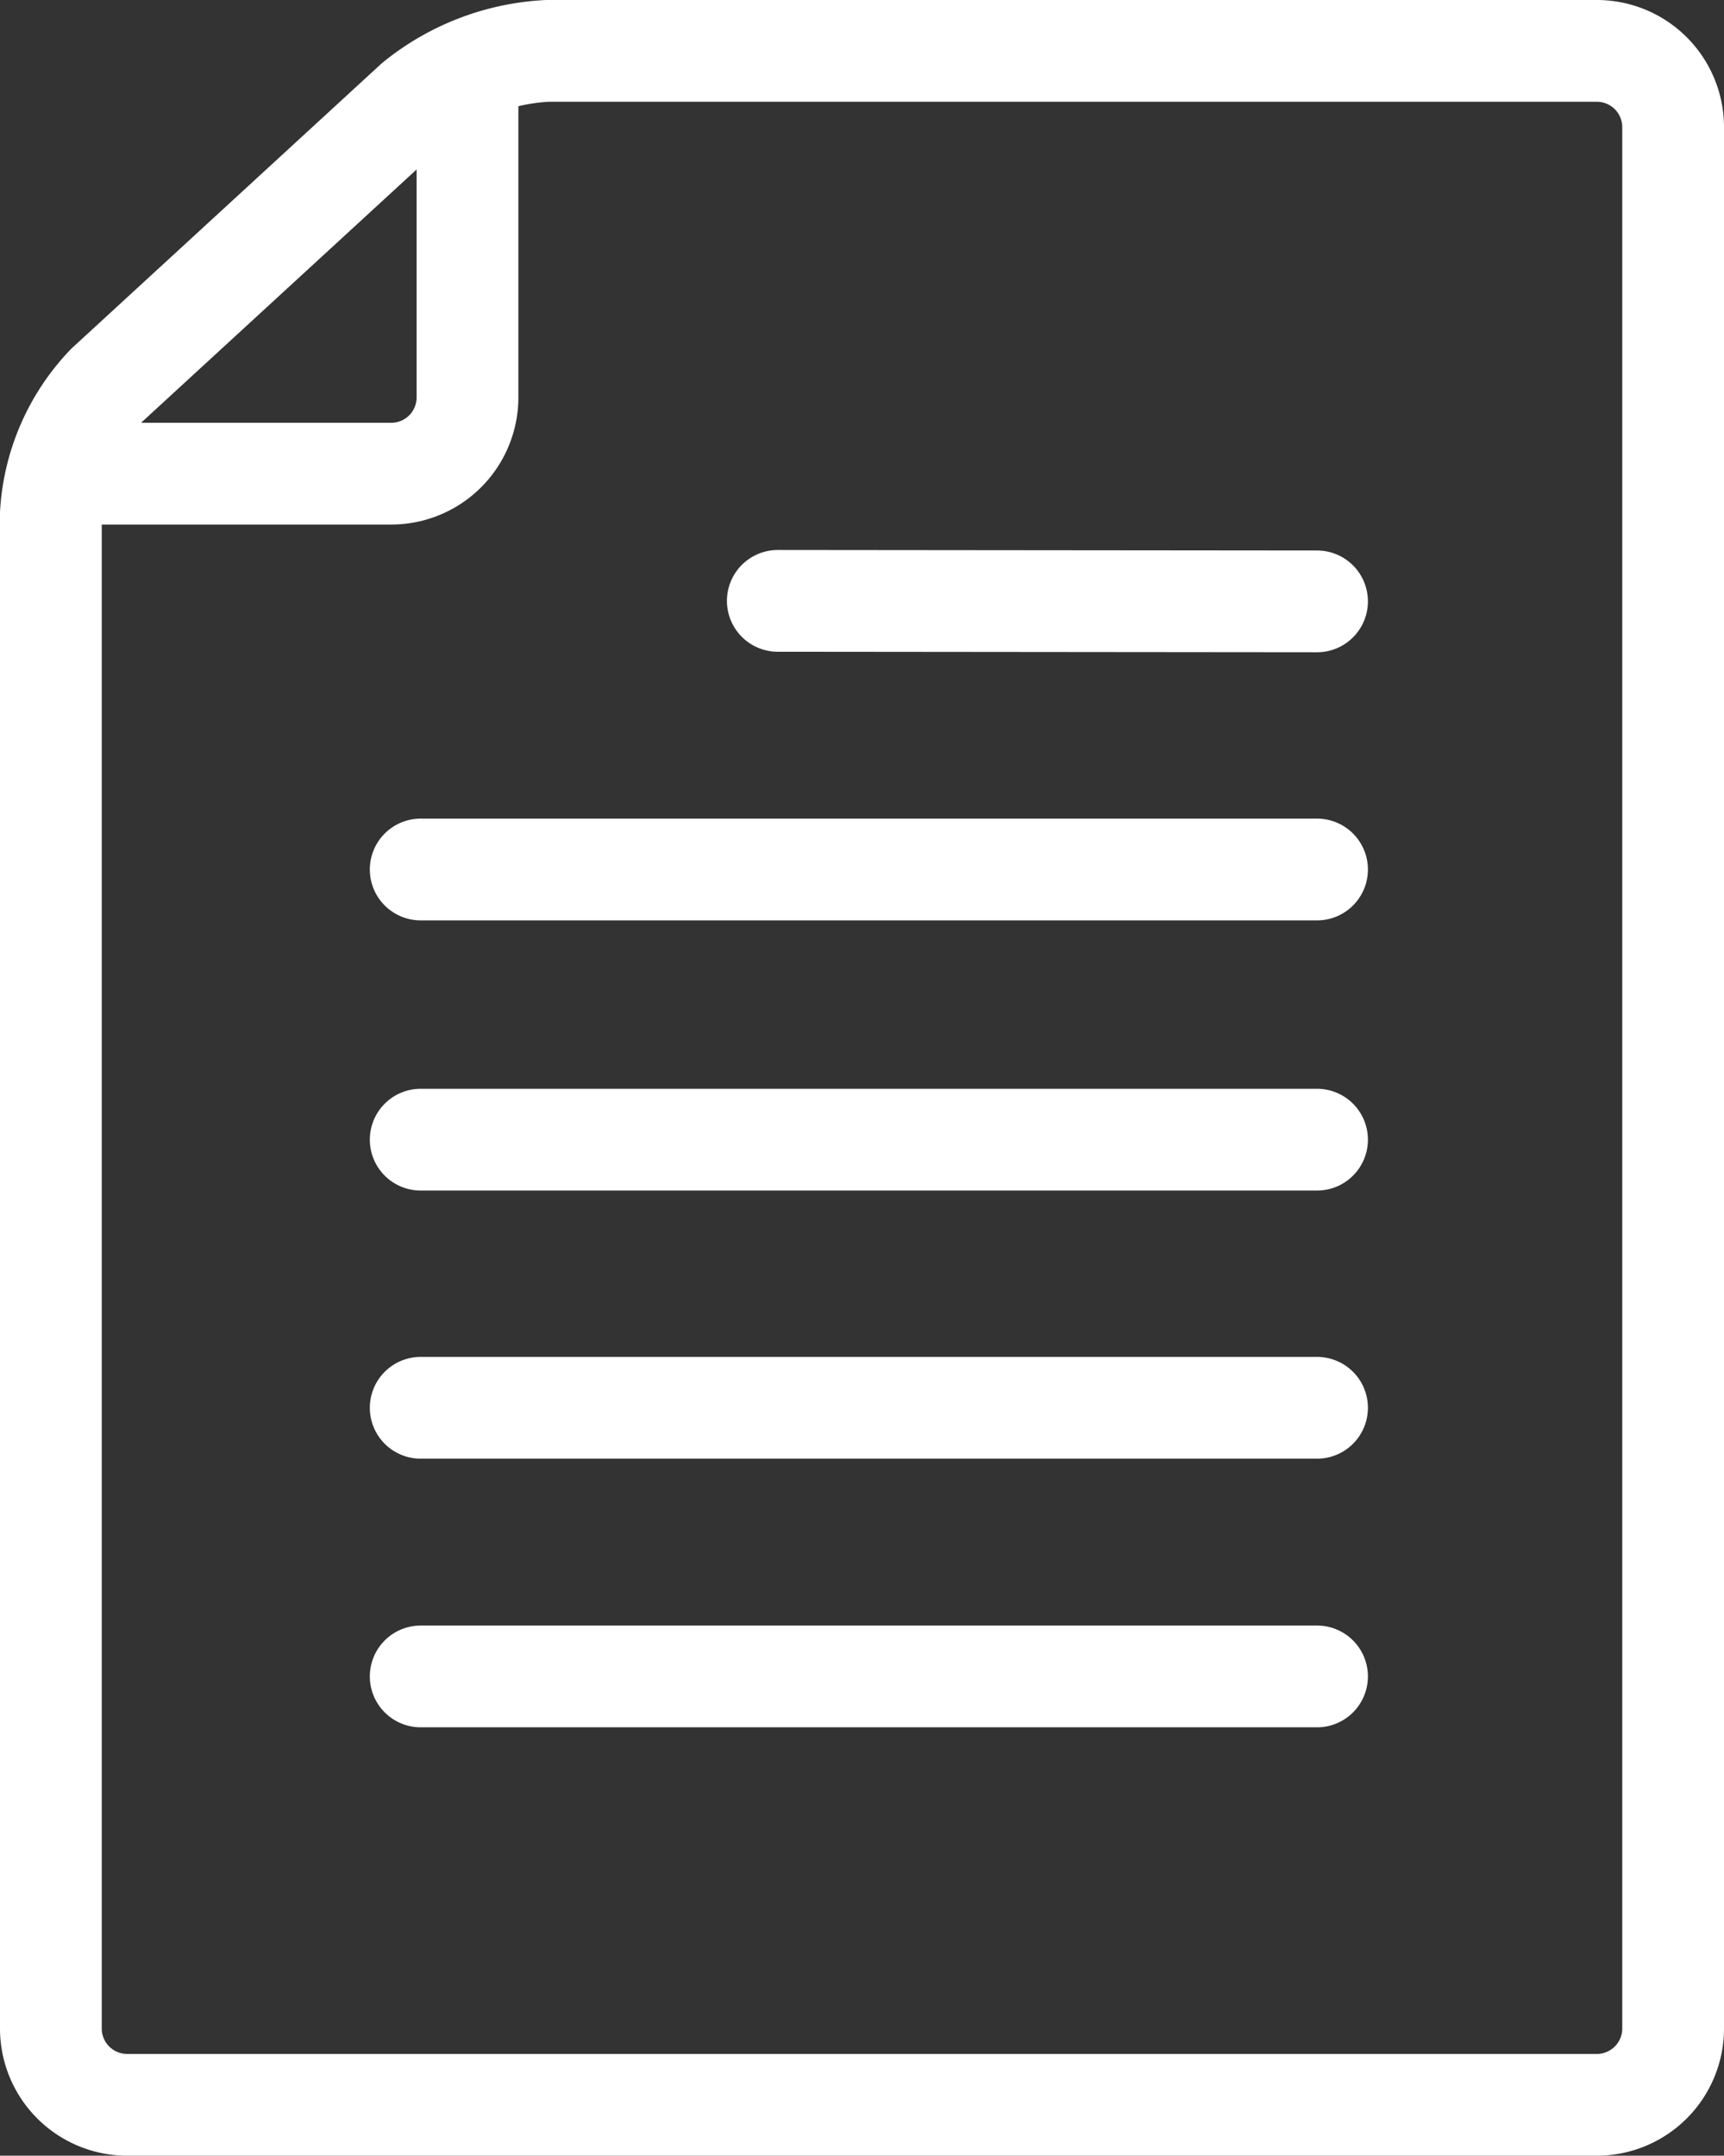
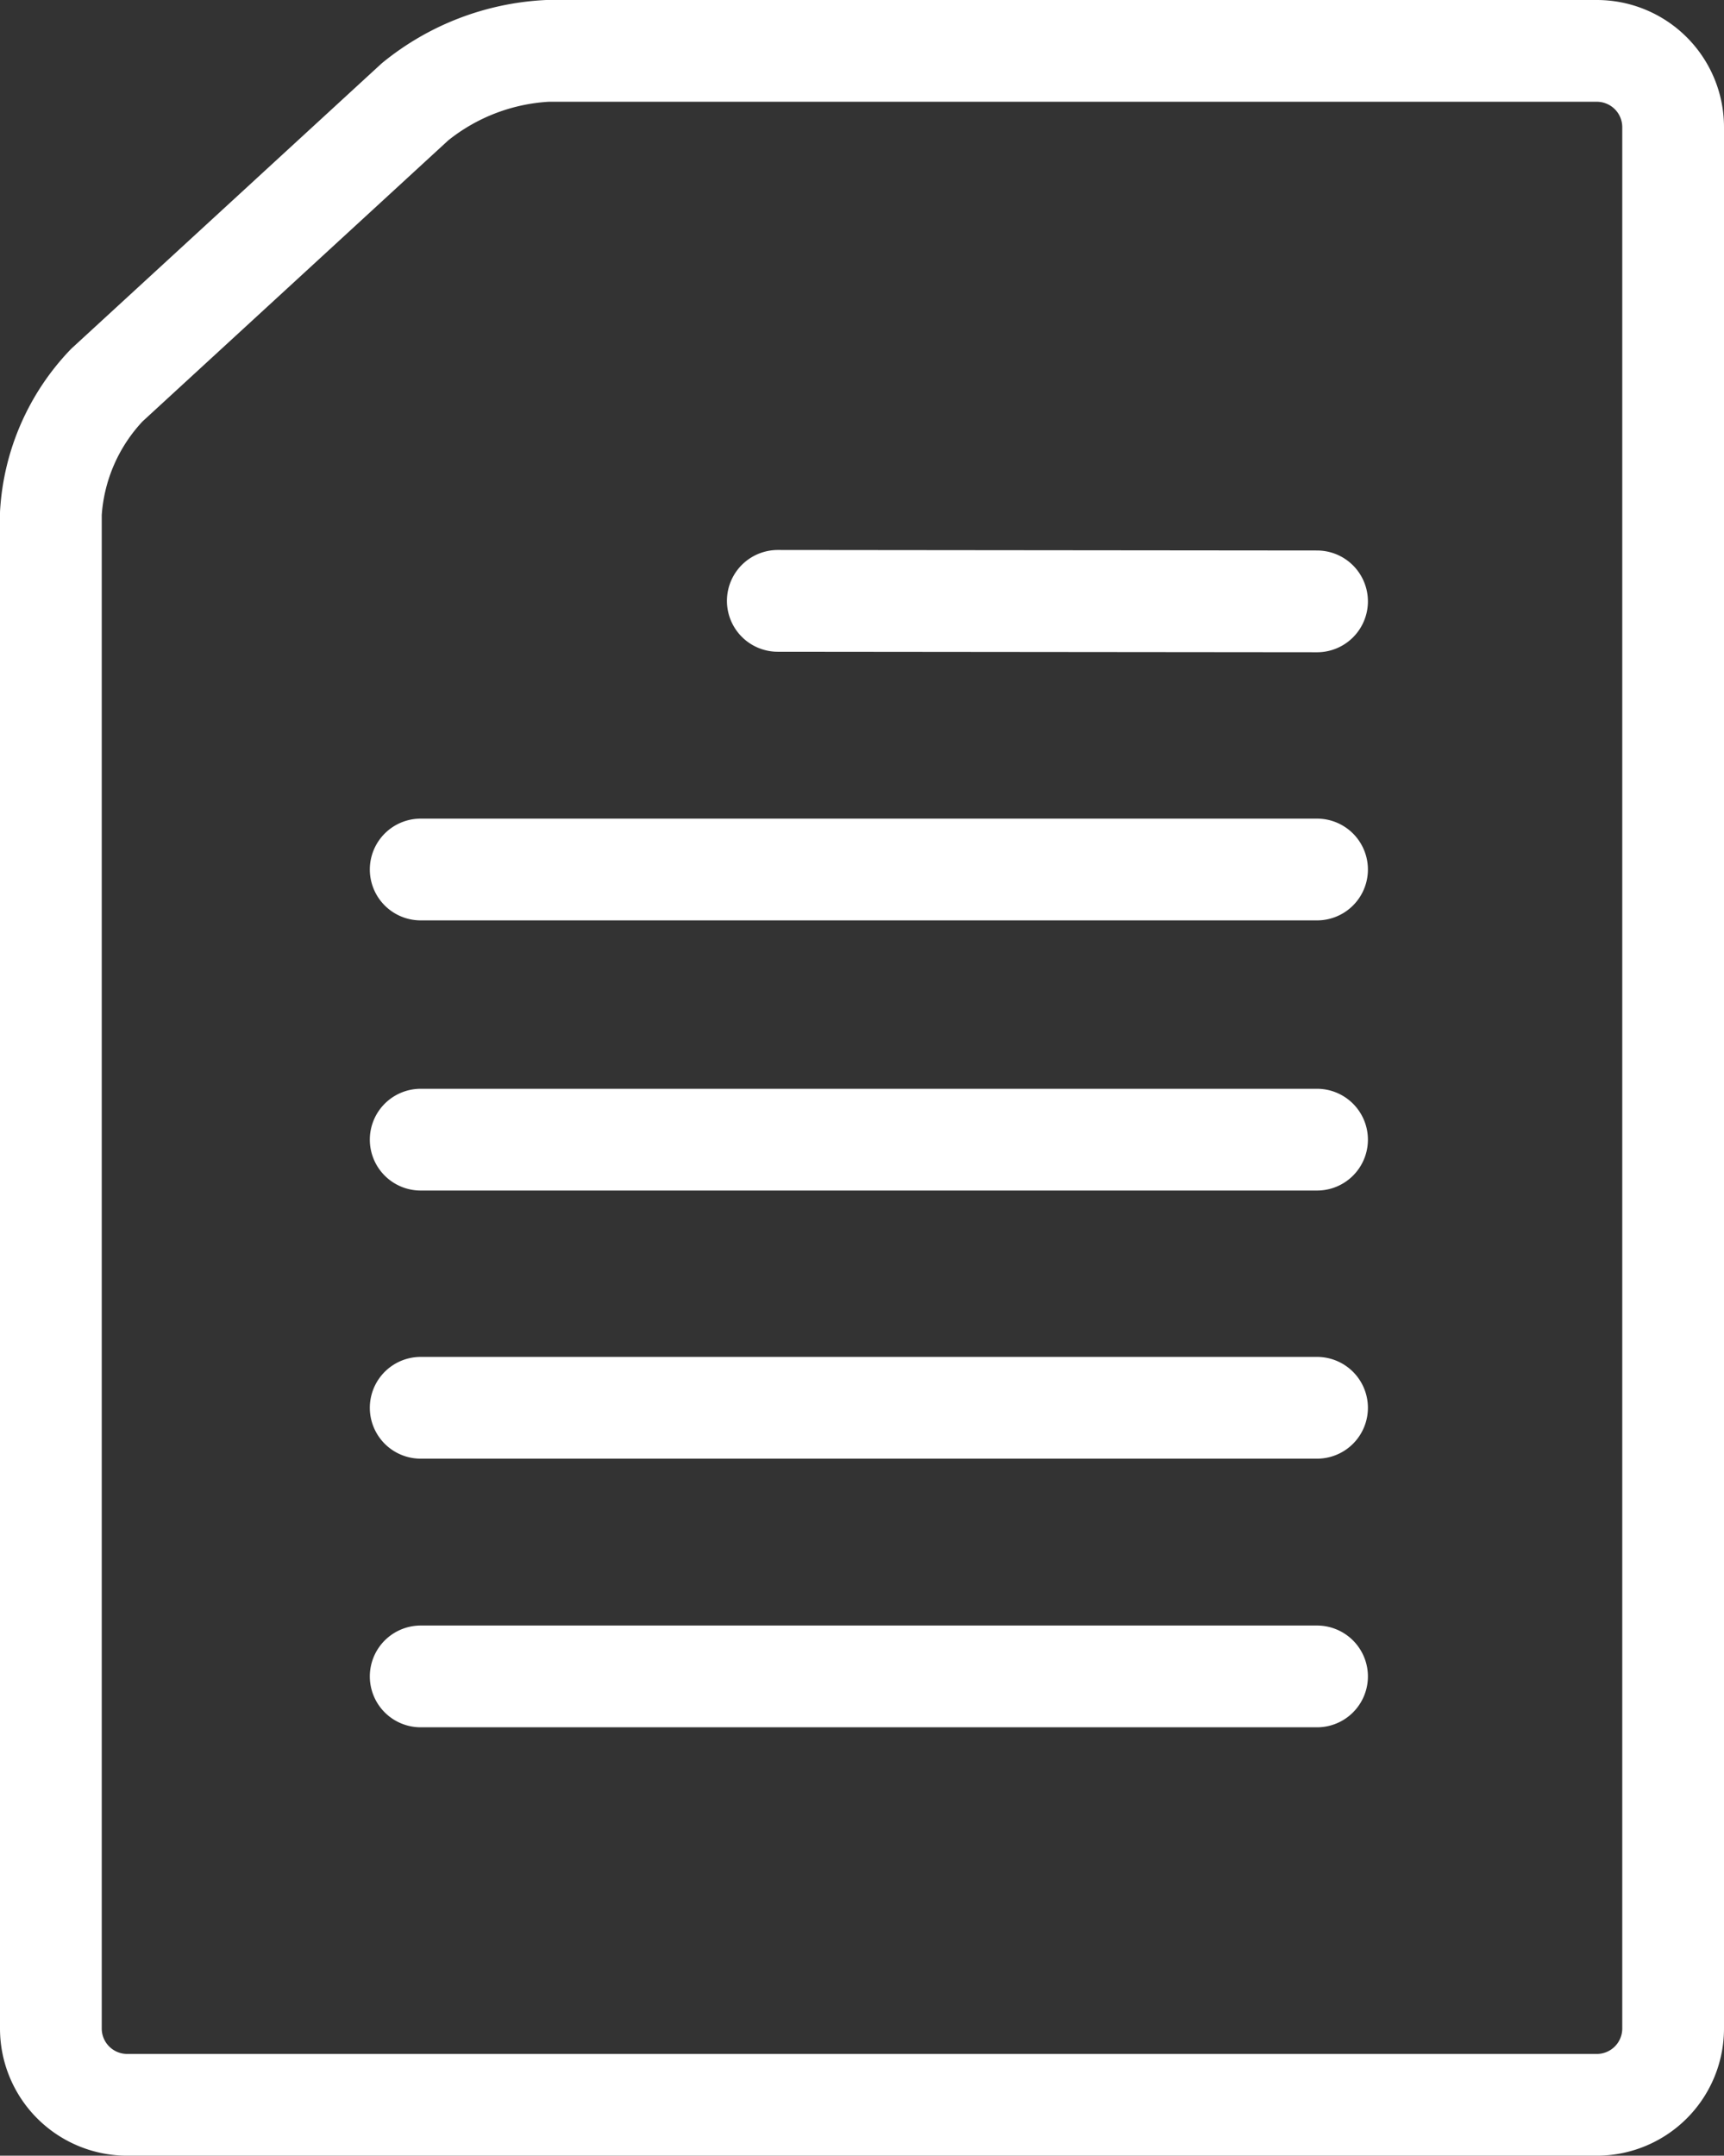
<svg xmlns="http://www.w3.org/2000/svg" viewBox="0 0 33.89 42.37">
  <rect x="0" y="0" width="33.89" height="42.37" fill="#333333" stroke="none" />
  <defs>
    <style>.cls-1{fill:none;stroke:#fff;stroke-linecap:round;stroke-linejoin:round;stroke-width:2px}</style>
  </defs>
  <g id="レイヤー_2" data-name="レイヤー 2">
    <g id="メニュー">
      <path class="cls-1" d="M25.89 32.95H8.27m17.62-5.28H8.27m17.62-5.27H8.27m17.62-5.31H8.27m17.62-5.27l-10.6-.01m17.6-9.31a1.5 1.5 0 00-1.5-1.5H10.76a4.49 4.49 0 00-2.6 1L2.1 7.57A4 4 0 001 10.09v29.78a1.5 1.5 0 001.5 1.5h28.89a1.5 1.5 0 001.5-1.5z" />
-       <path class="cls-1" d="M9.19 1.46v6.35a1.5 1.5 0 01-1.5 1.5H1.34" />
    </g>
  </g>
</svg>